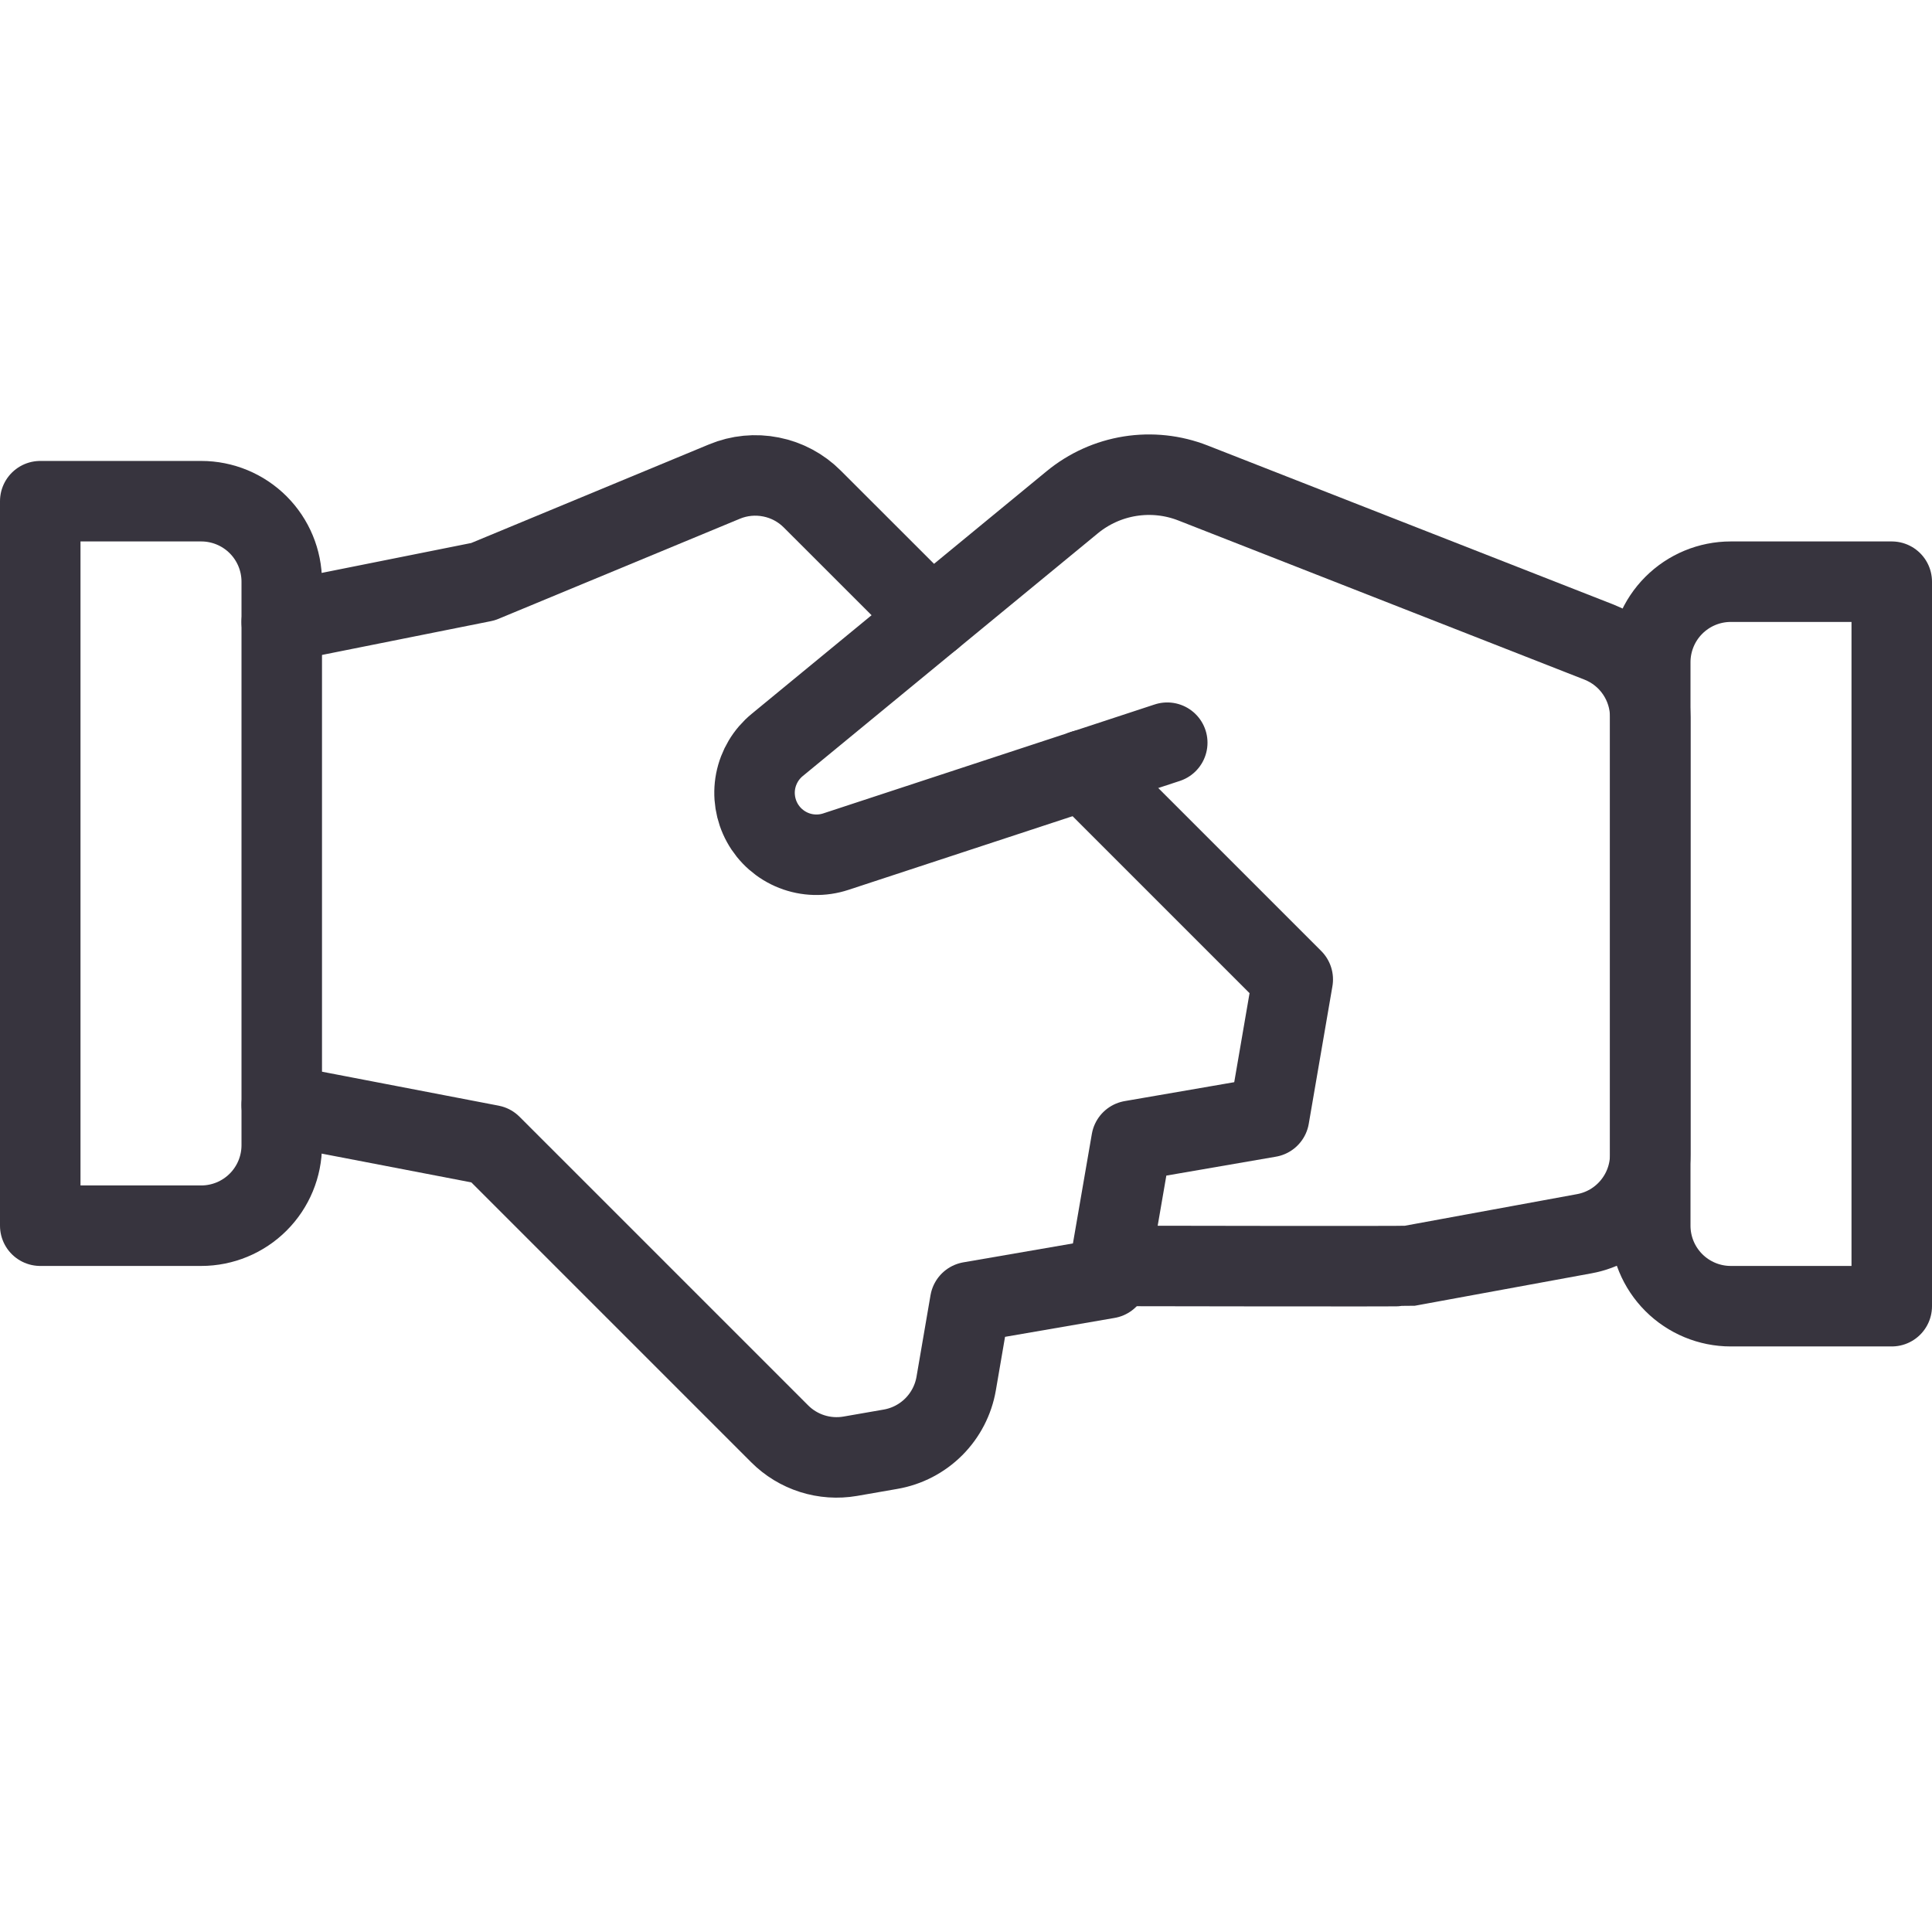
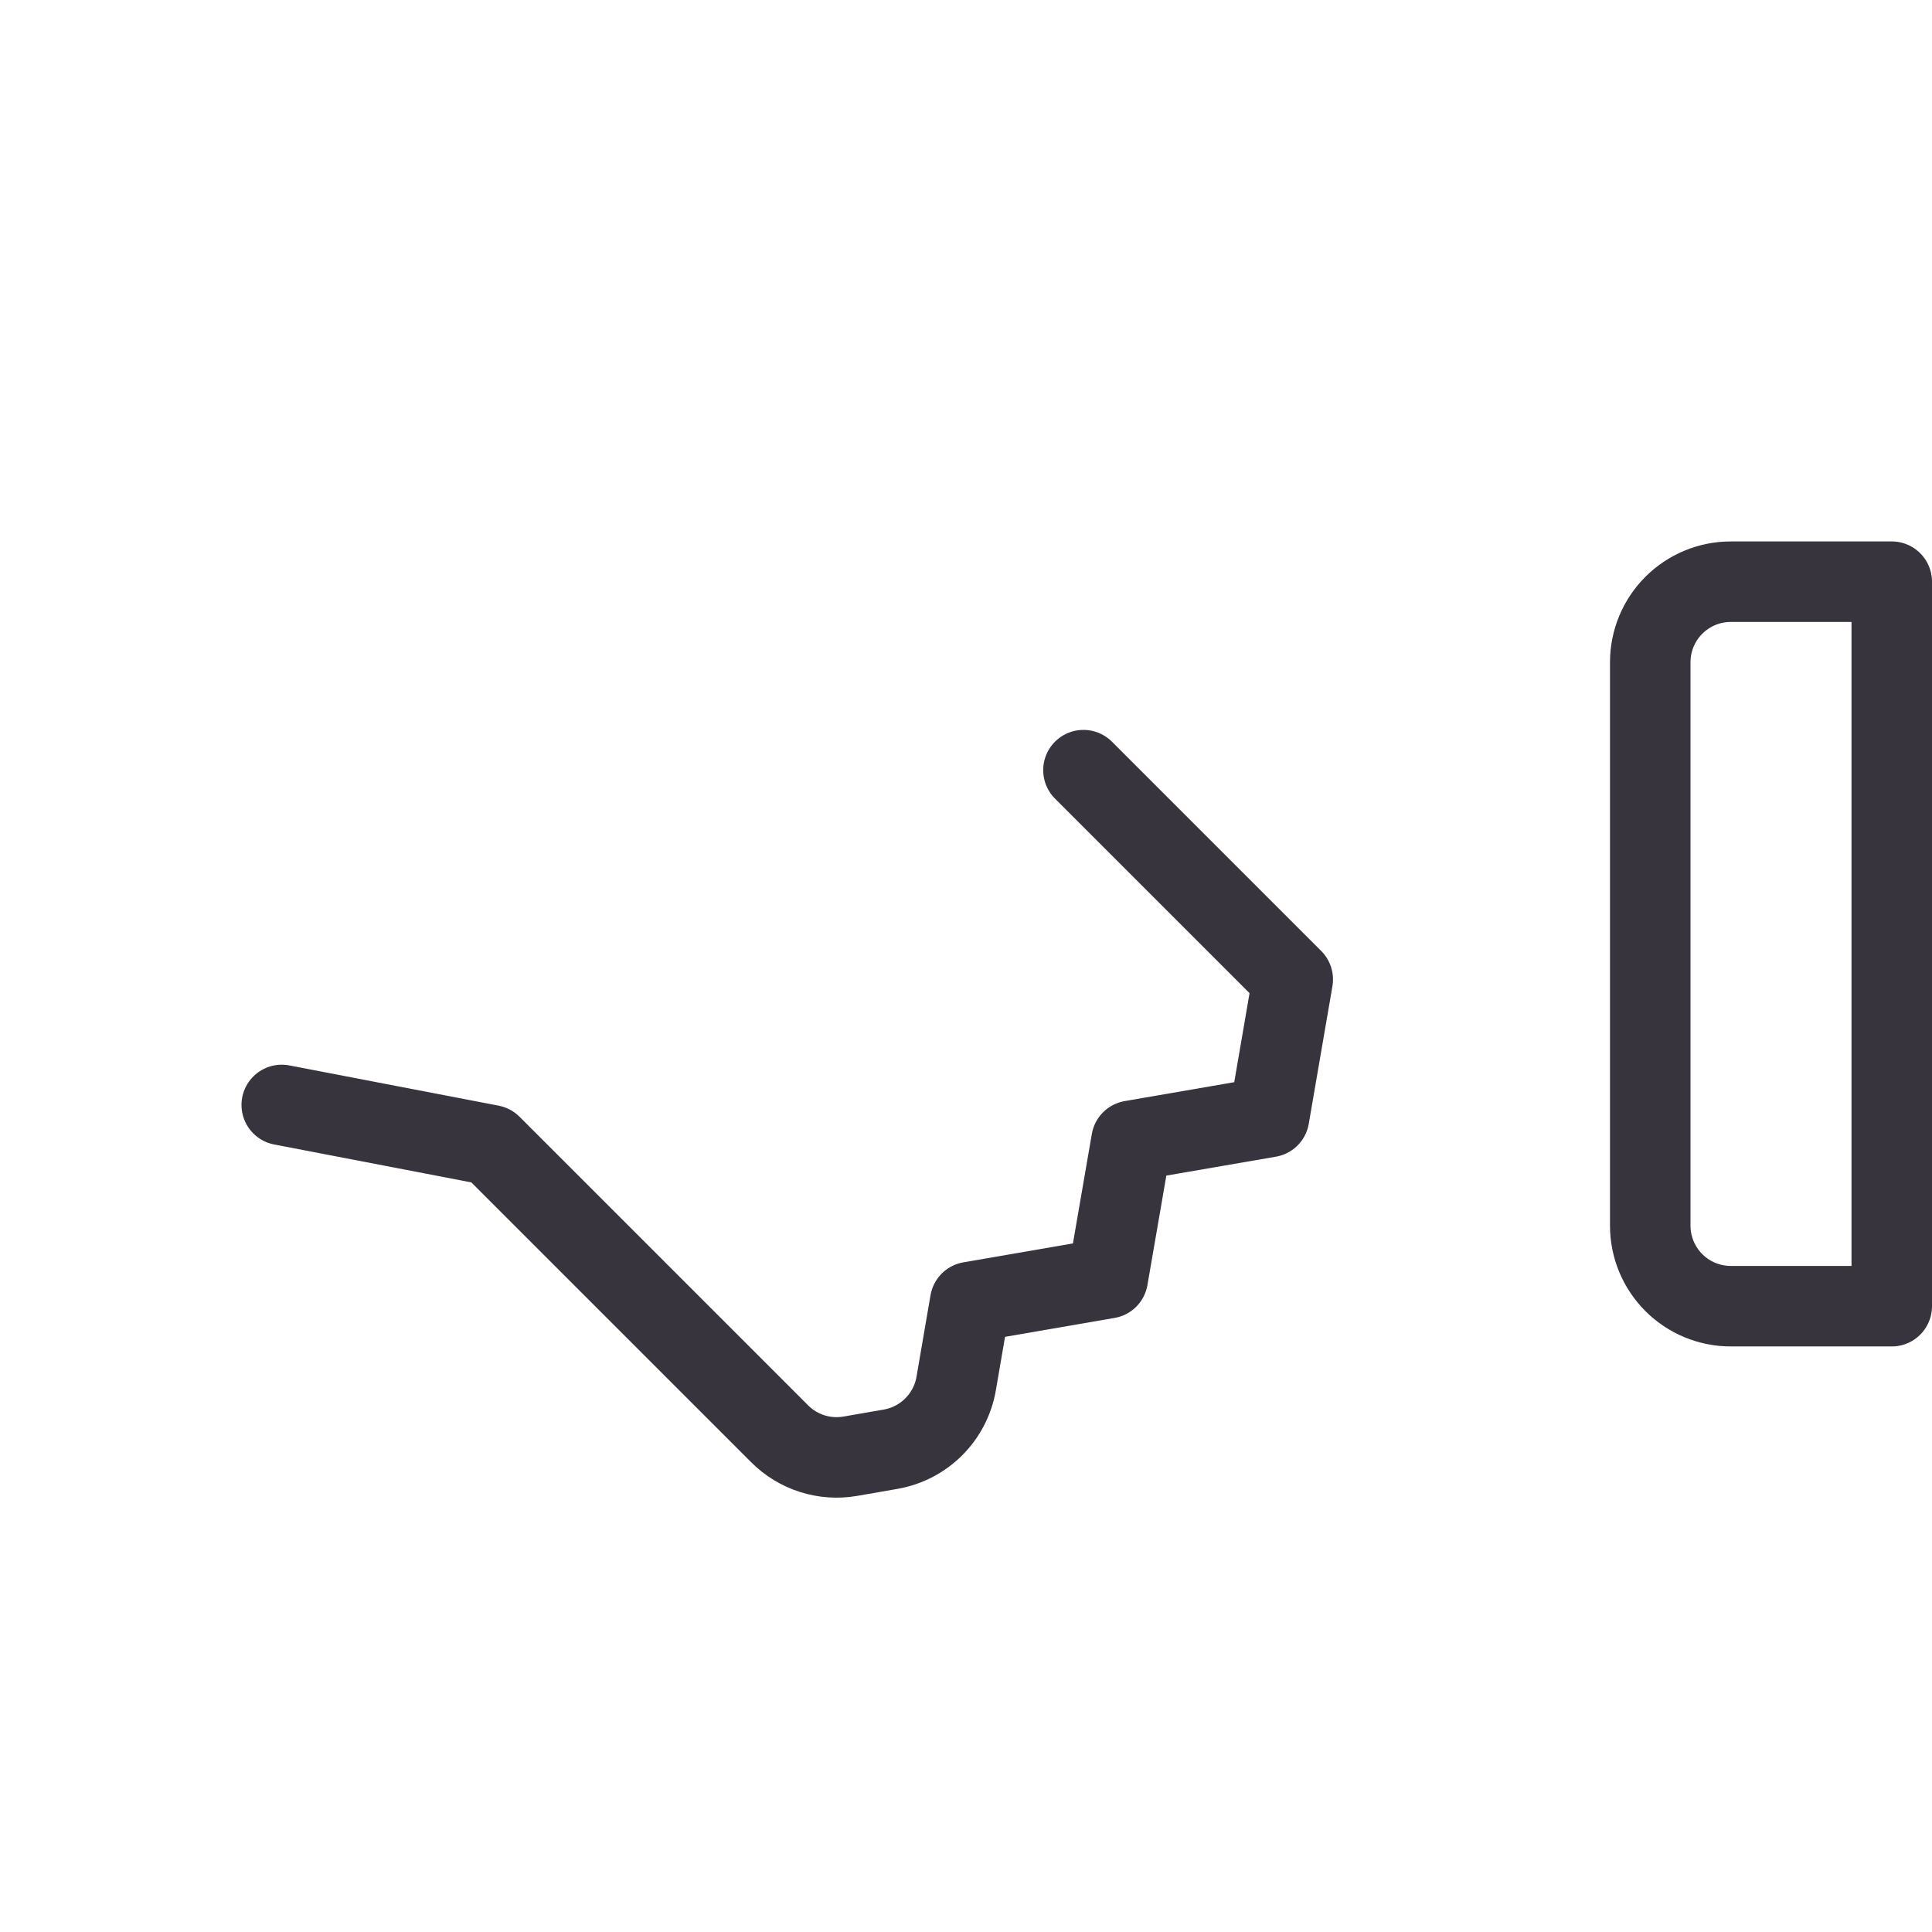
<svg xmlns="http://www.w3.org/2000/svg" width="48" height="48" viewBox="0 0 48 48" fill="none">
-   <path d="M27.574 31.452H28C28 31.452 34.906 31.466 35 31.452L39.36 30.652C39.821 30.568 40.237 30.325 40.536 29.965C40.836 29.605 41 29.152 41 28.684V17.816C41 17.414 40.879 17.021 40.652 16.689C40.426 16.357 40.104 16.101 39.73 15.954L29.64 12C29.143 11.805 28.602 11.747 28.075 11.831C27.548 11.915 27.052 12.139 26.64 12.478L19.31 18.508C19.032 18.736 18.843 19.053 18.774 19.406C18.706 19.759 18.764 20.125 18.937 20.439C19.11 20.754 19.388 20.998 19.723 21.13C20.057 21.261 20.427 21.271 20.768 21.158L29 18.452" stroke="#37343E" stroke-width="2" stroke-linecap="round" stroke-linejoin="round" />
  <path d="M7 27.452L12.2 28.452L19.37 35.622C19.596 35.849 19.874 36.018 20.179 36.115C20.484 36.212 20.808 36.234 21.124 36.18L22.124 36.006C22.531 35.936 22.907 35.741 23.199 35.449C23.491 35.157 23.686 34.781 23.756 34.374L24.104 32.348L27.522 31.758L28.112 28.342L31.53 27.752L32.118 24.334L26.918 19.134" stroke="#37343E" stroke-width="2" stroke-linecap="round" stroke-linejoin="round" />
-   <path d="M23.14 15.356L20.182 12.4C19.902 12.119 19.546 11.928 19.157 11.851C18.769 11.773 18.366 11.812 18 11.964L12 14.452L7 15.452" stroke="#37343E" stroke-width="2" stroke-linecap="round" stroke-linejoin="round" />
-   <path d="M1 12.452H5C5.53 12.452 6.039 12.663 6.414 13.038C6.789 13.413 7 13.922 7 14.452V28.452C7 28.983 6.789 29.491 6.414 29.866C6.039 30.241 5.53 30.452 5 30.452H1V12.452Z" stroke="#37343E" stroke-width="2" stroke-linecap="round" stroke-linejoin="round" />
  <path d="M43 14.452H47V32.452H43C42.47 32.452 41.961 32.241 41.586 31.866C41.211 31.491 41 30.983 41 30.452V16.452C41 15.922 41.211 15.413 41.586 15.038C41.961 14.663 42.47 14.452 43 14.452Z" stroke="#37343E" stroke-width="2" stroke-linecap="round" stroke-linejoin="round" />
</svg>